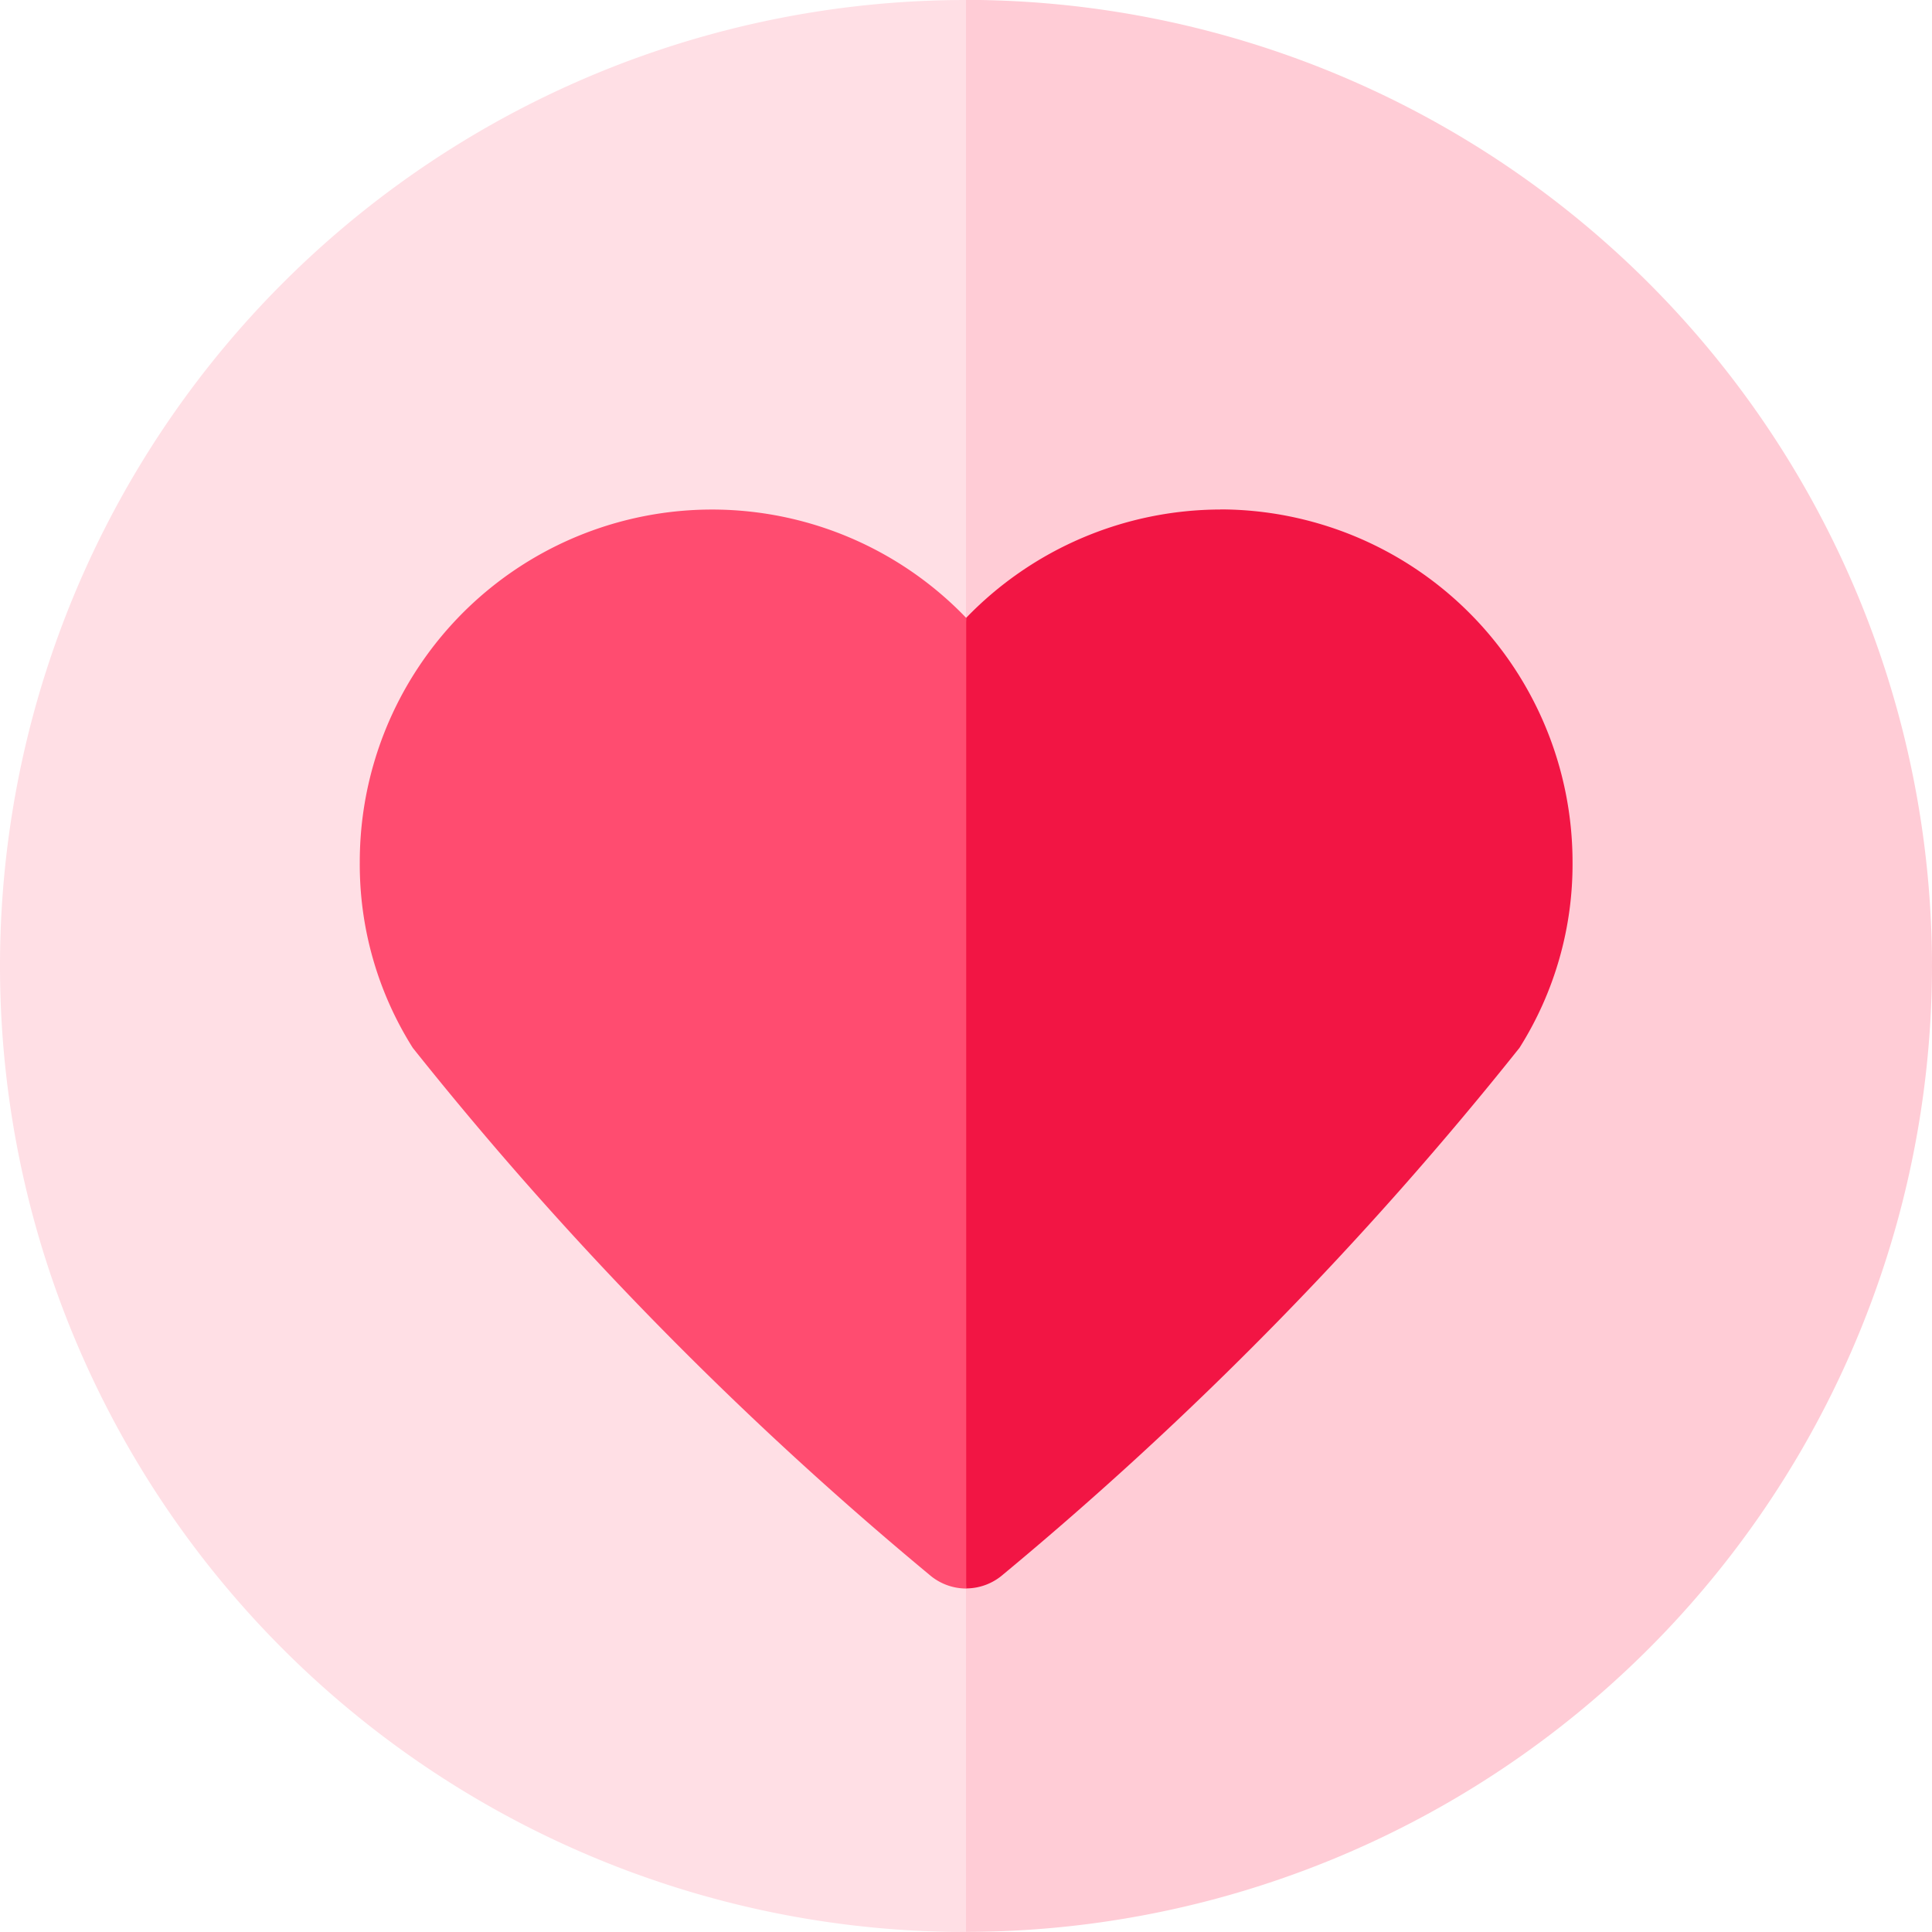
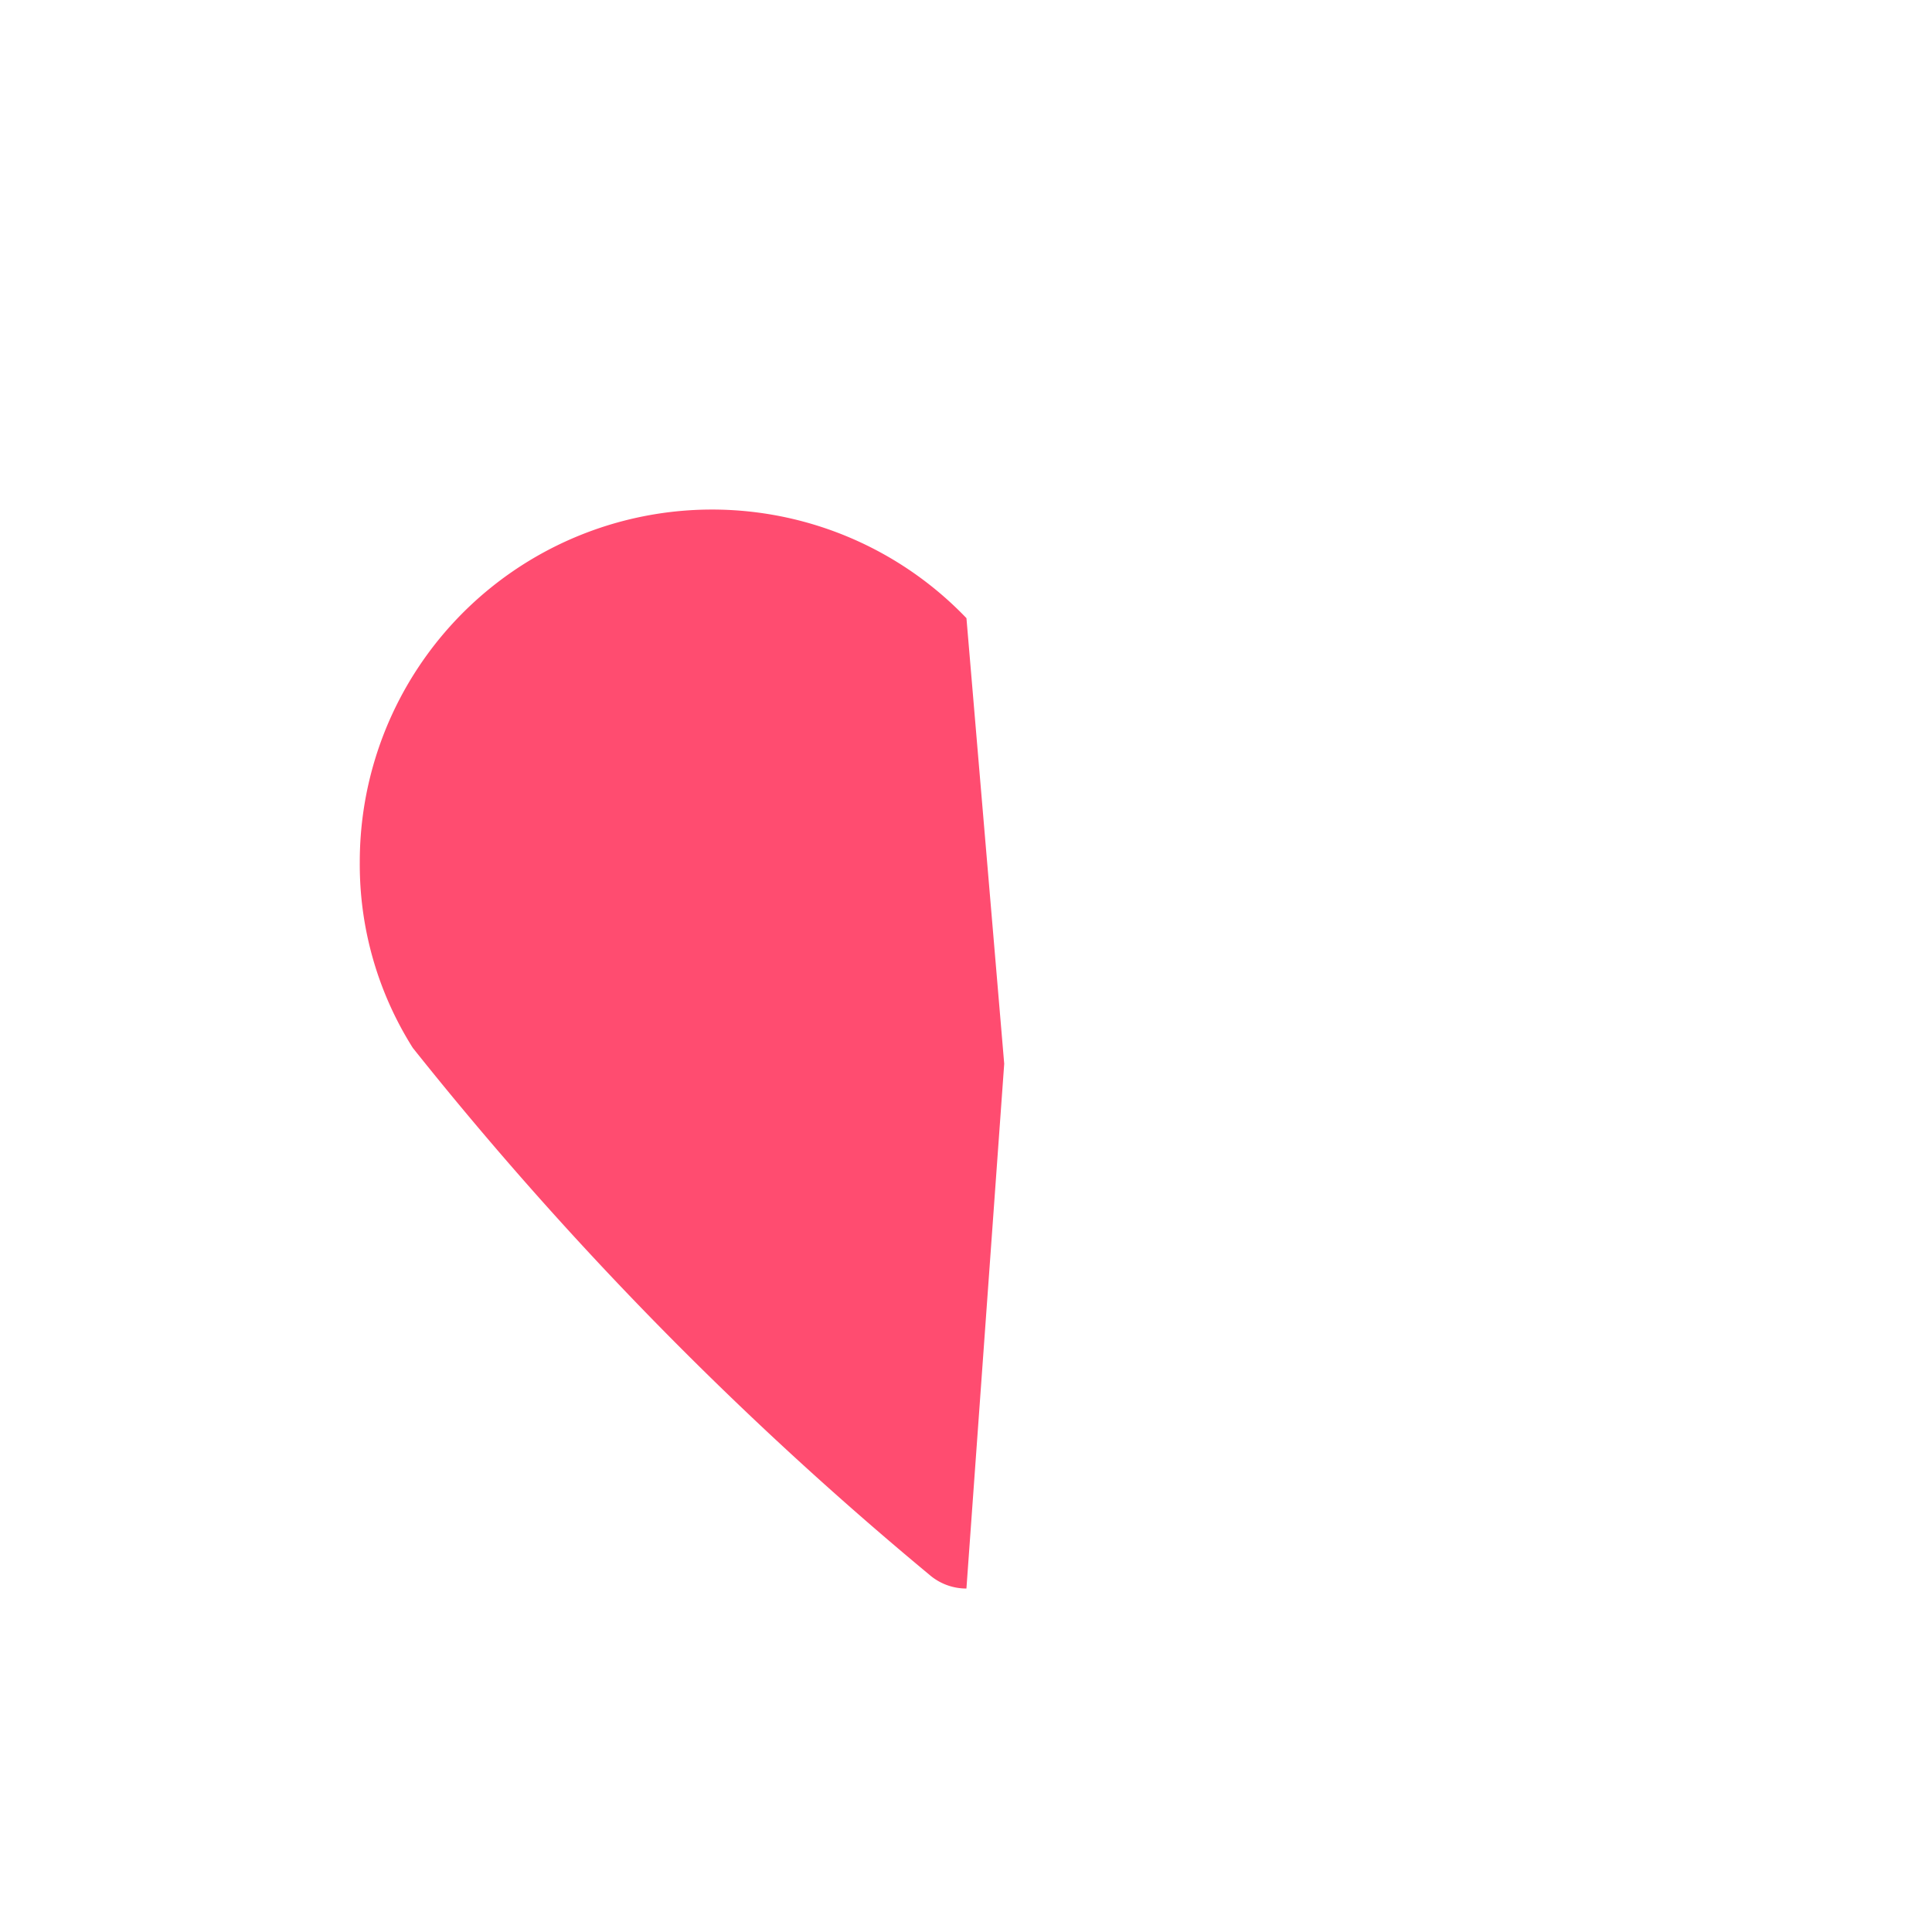
<svg xmlns="http://www.w3.org/2000/svg" width="18" height="18" viewBox="0 0 18 18">
  <g data-name="그룹 68518">
-     <path data-name="패스 30241" d="M9 0a9 9 0 0 0 0 18l.914-9.077L9 0z" style="fill:#ffdfe5" />
-     <path data-name="패스 30242" d="M265.071 9a9.01 9.01 0 0 0-9-9v18a9.01 9.01 0 0 0 9-9z" transform="translate(-247.071 -.001)" style="fill:#ffccd6" />
-   </g>
+     </g>
  <g data-name="그룹 68519">
    <path data-name="패스 30243" d="M100.9 136.043a3.282 3.282 0 0 0-5.652 2.271 3.2 3.2 0 0 0 .494 1.733 33.5 33.5 0 0 0 4.811 4.907.526.526 0 0 0 .347.13l.352-4.889-.352-4.154z" transform="translate(-91.896 -130.284)" style="fill:#ff4c70" />
-     <path data-name="패스 30244" d="M258.44 135.031a3.3 3.3 0 0 0-2.366 1.009v9.043a.526.526 0 0 0 .344-.13 33.5 33.5 0 0 0 4.811-4.907 3.205 3.205 0 0 0 .494-1.733 3.287 3.287 0 0 0-3.283-3.283z" transform="translate(-247.072 -130.284)" style="fill:#f21544" />
  </g>
</svg>